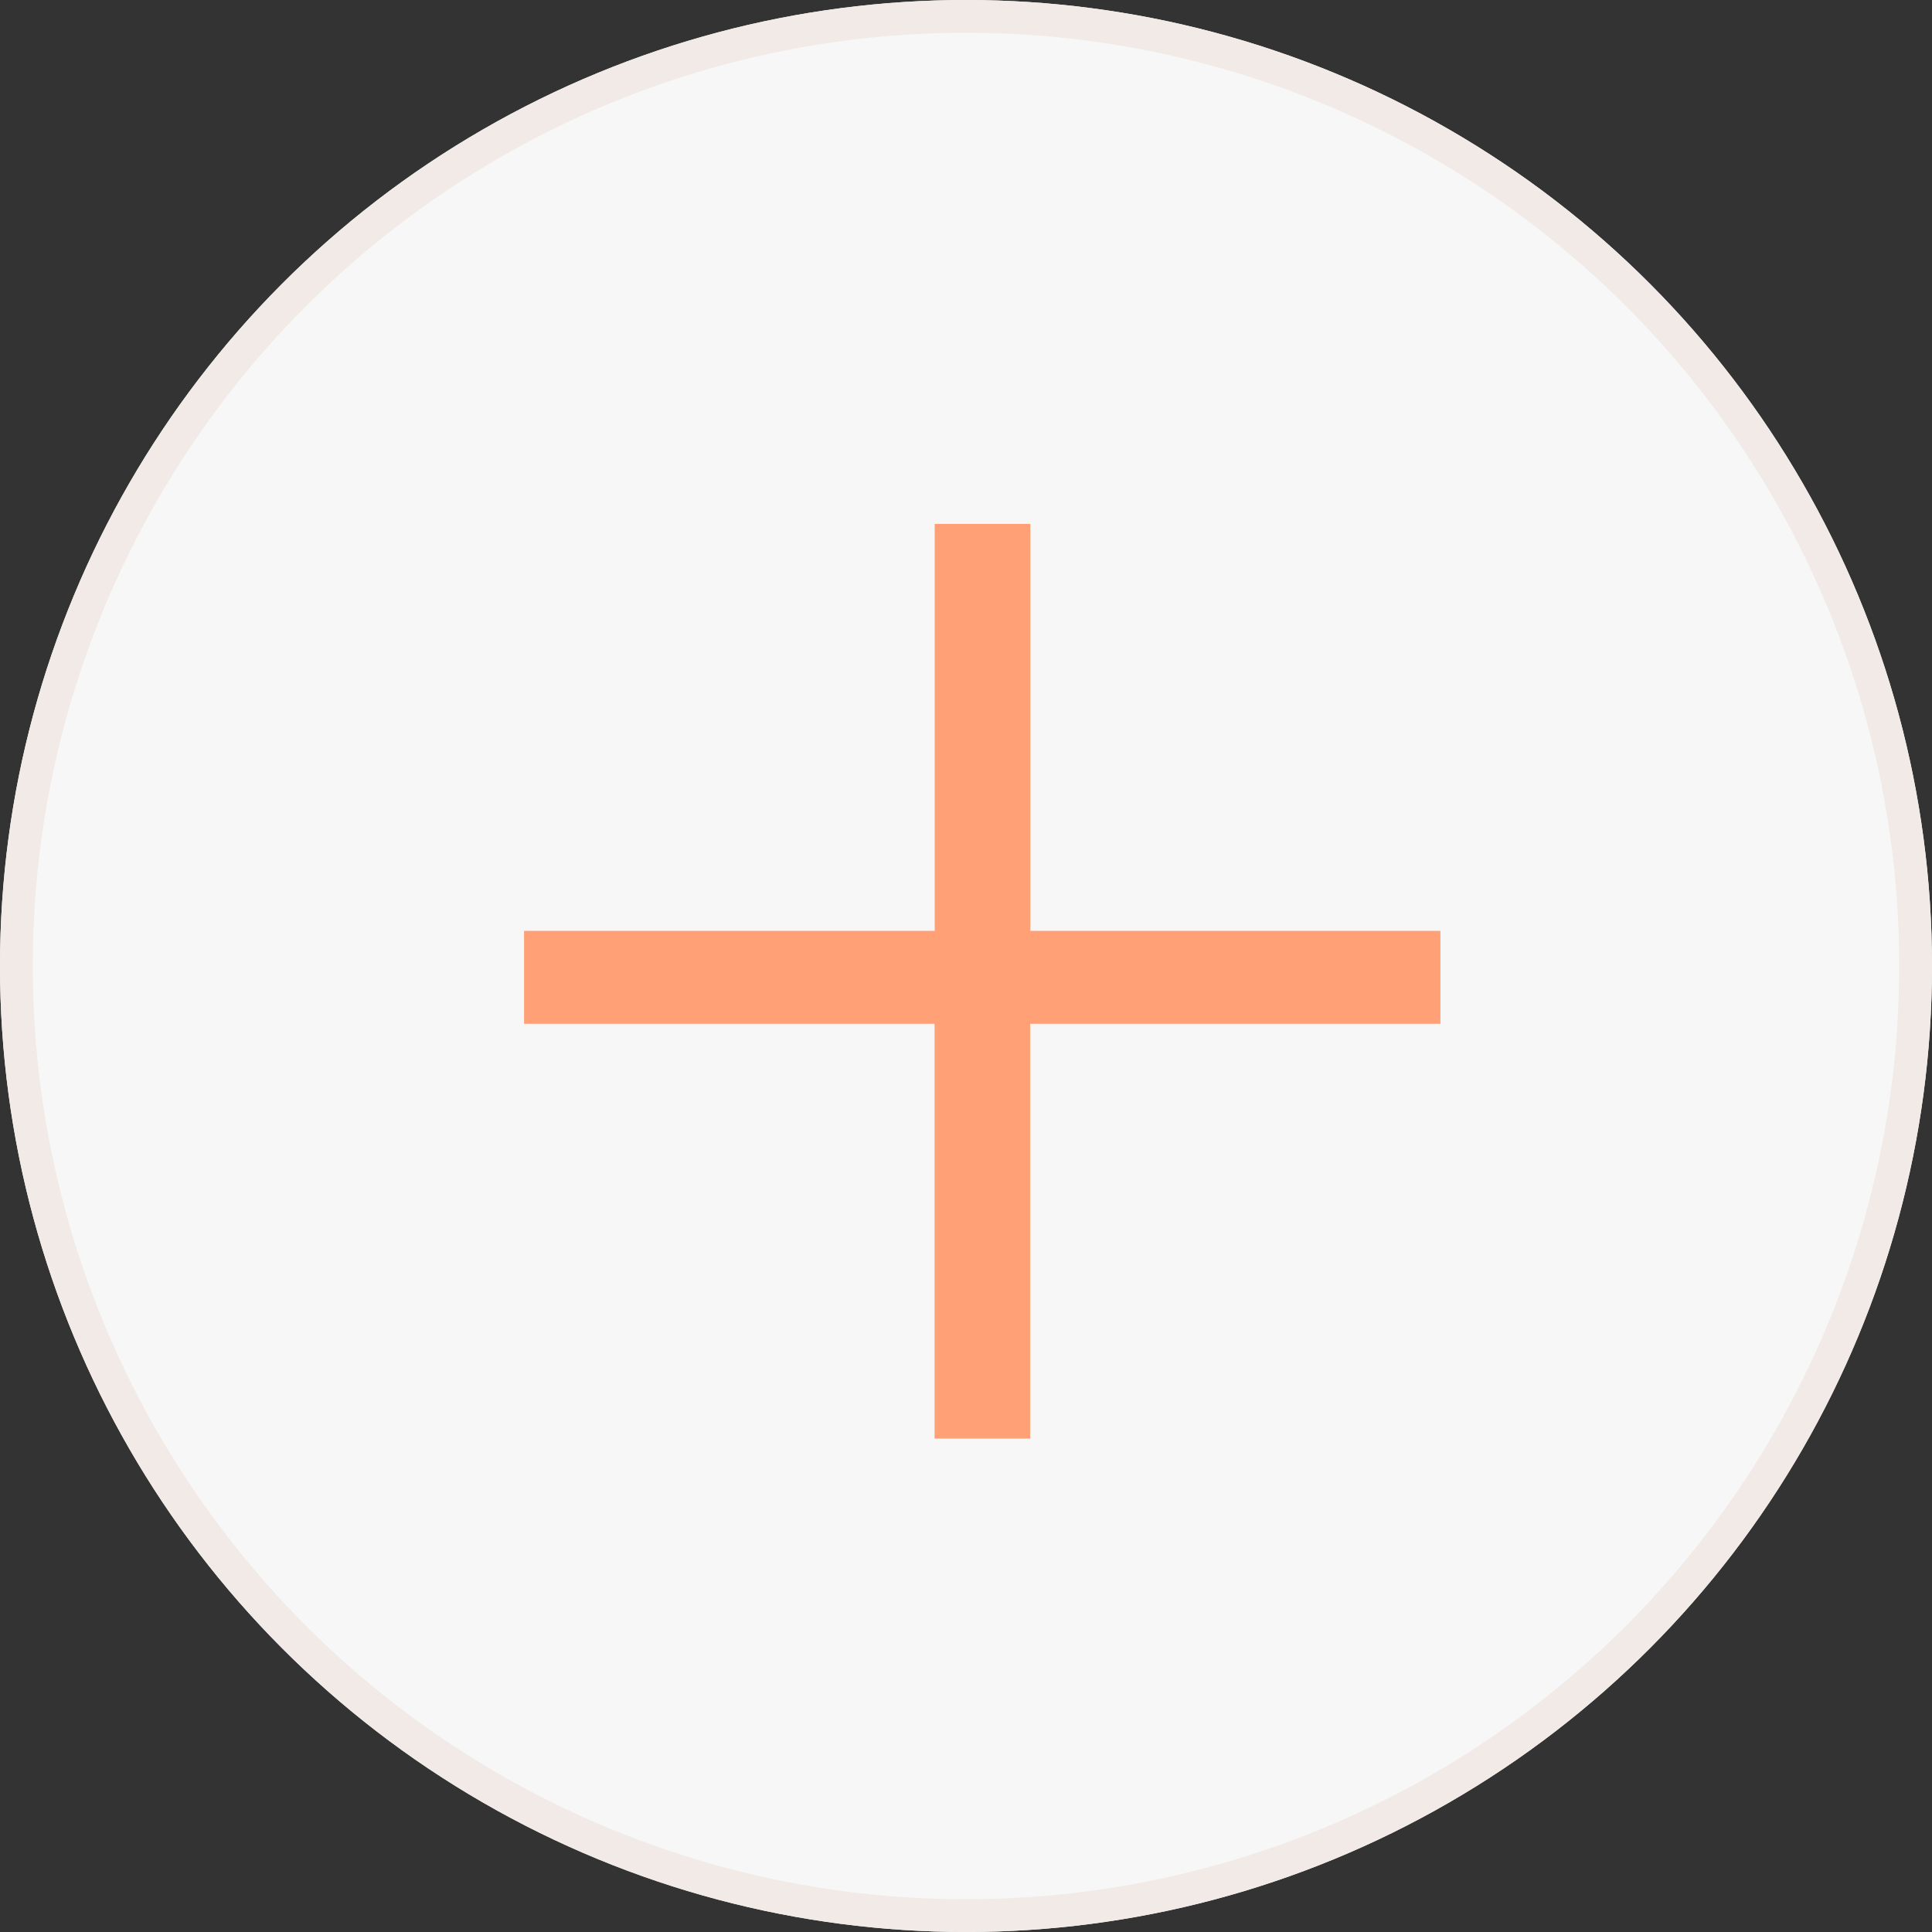
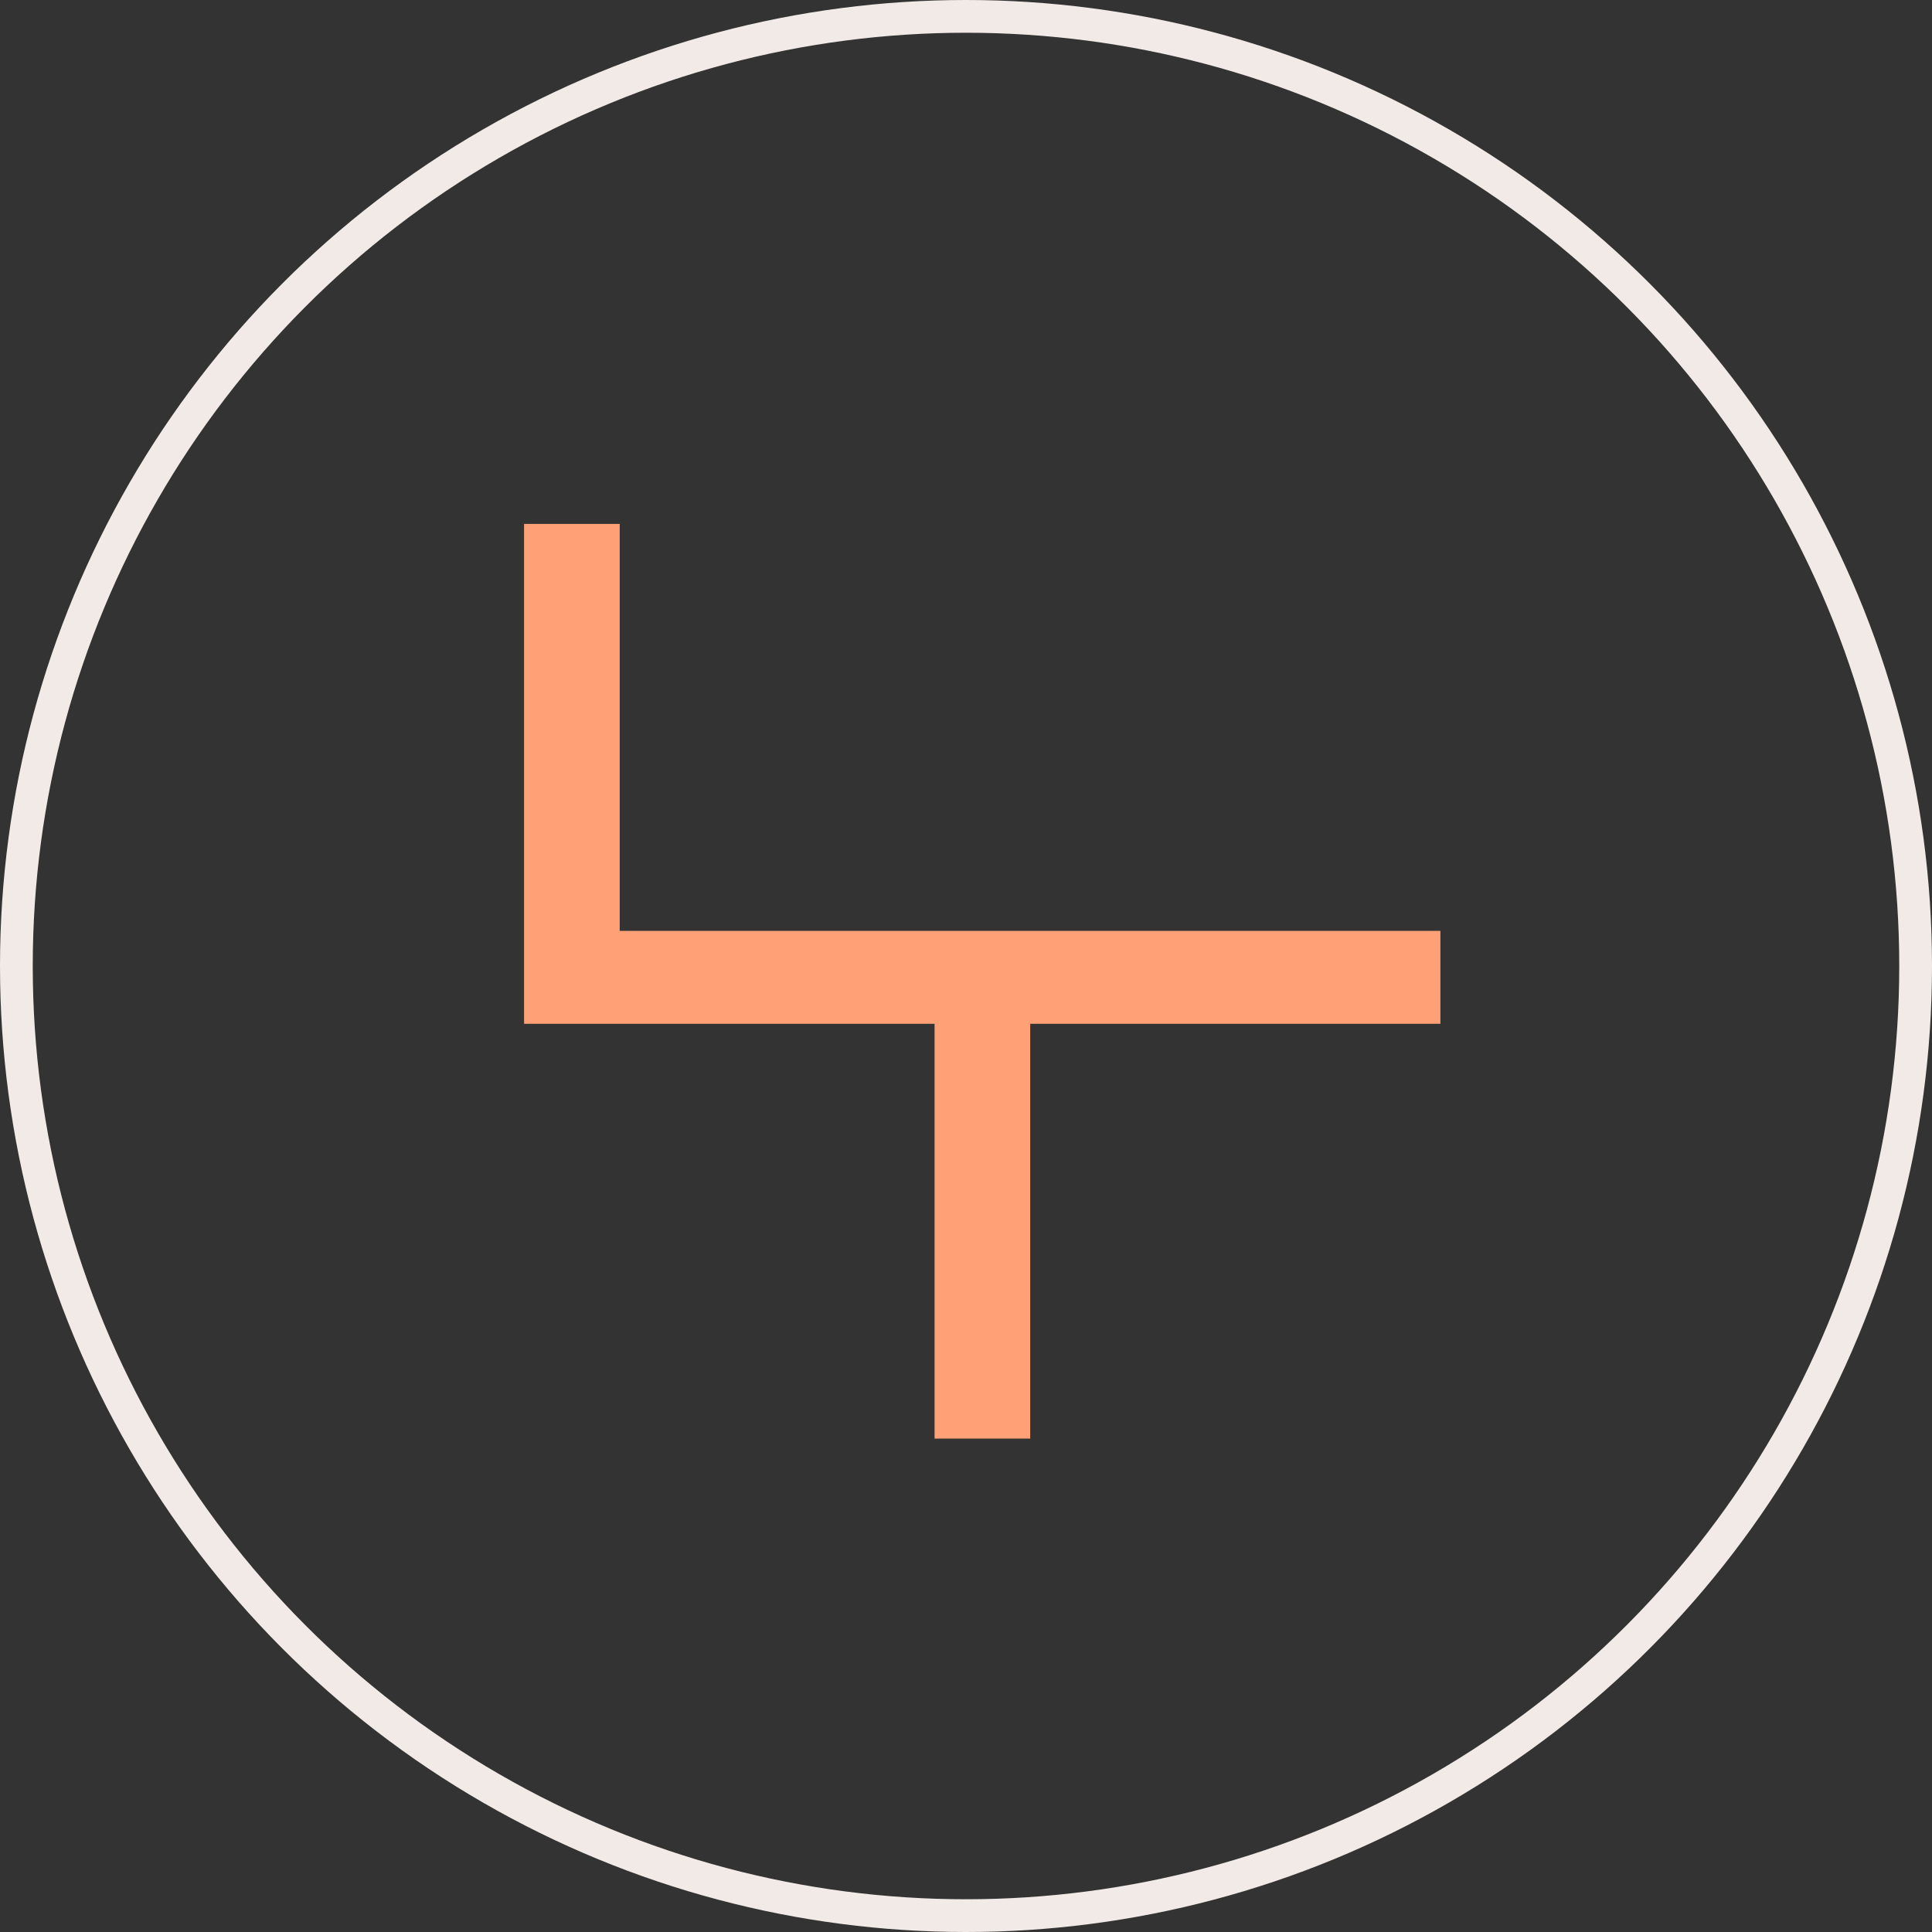
<svg xmlns="http://www.w3.org/2000/svg" width="59" height="59" viewBox="0 0 59 59">
  <rect x="0" y="0" width="59" height="59" fill="#333333" stroke="none" />
  <g id="Group_16744" data-name="Group 16744" transform="translate(-1044 -5965)">
    <g id="Ellipse_1389" data-name="Ellipse 1389" transform="translate(1044 5965)" fill="#f7f7f7" stroke="#f1eae7" stroke-width="1">
-       <circle cx="29.5" cy="29.5" r="29.5" stroke="none" />
      <circle cx="29.5" cy="29.5" r="29" fill="none" />
    </g>
-     <path id="Path_37951" data-name="Path 37951" d="M-22.364-47.016V-59.682H-34.9v-2.839h12.54V-74.948h2.921v12.427H-6.916v2.839H-19.443v12.666Z" transform="translate(1094.904 6055.948)" fill="#ffa077" />
+     <path id="Path_37951" data-name="Path 37951" d="M-22.364-47.016V-59.682H-34.9v-2.839V-74.948h2.921v12.427H-6.916v2.839H-19.443v12.666Z" transform="translate(1094.904 6055.948)" fill="#ffa077" />
  </g>
</svg>